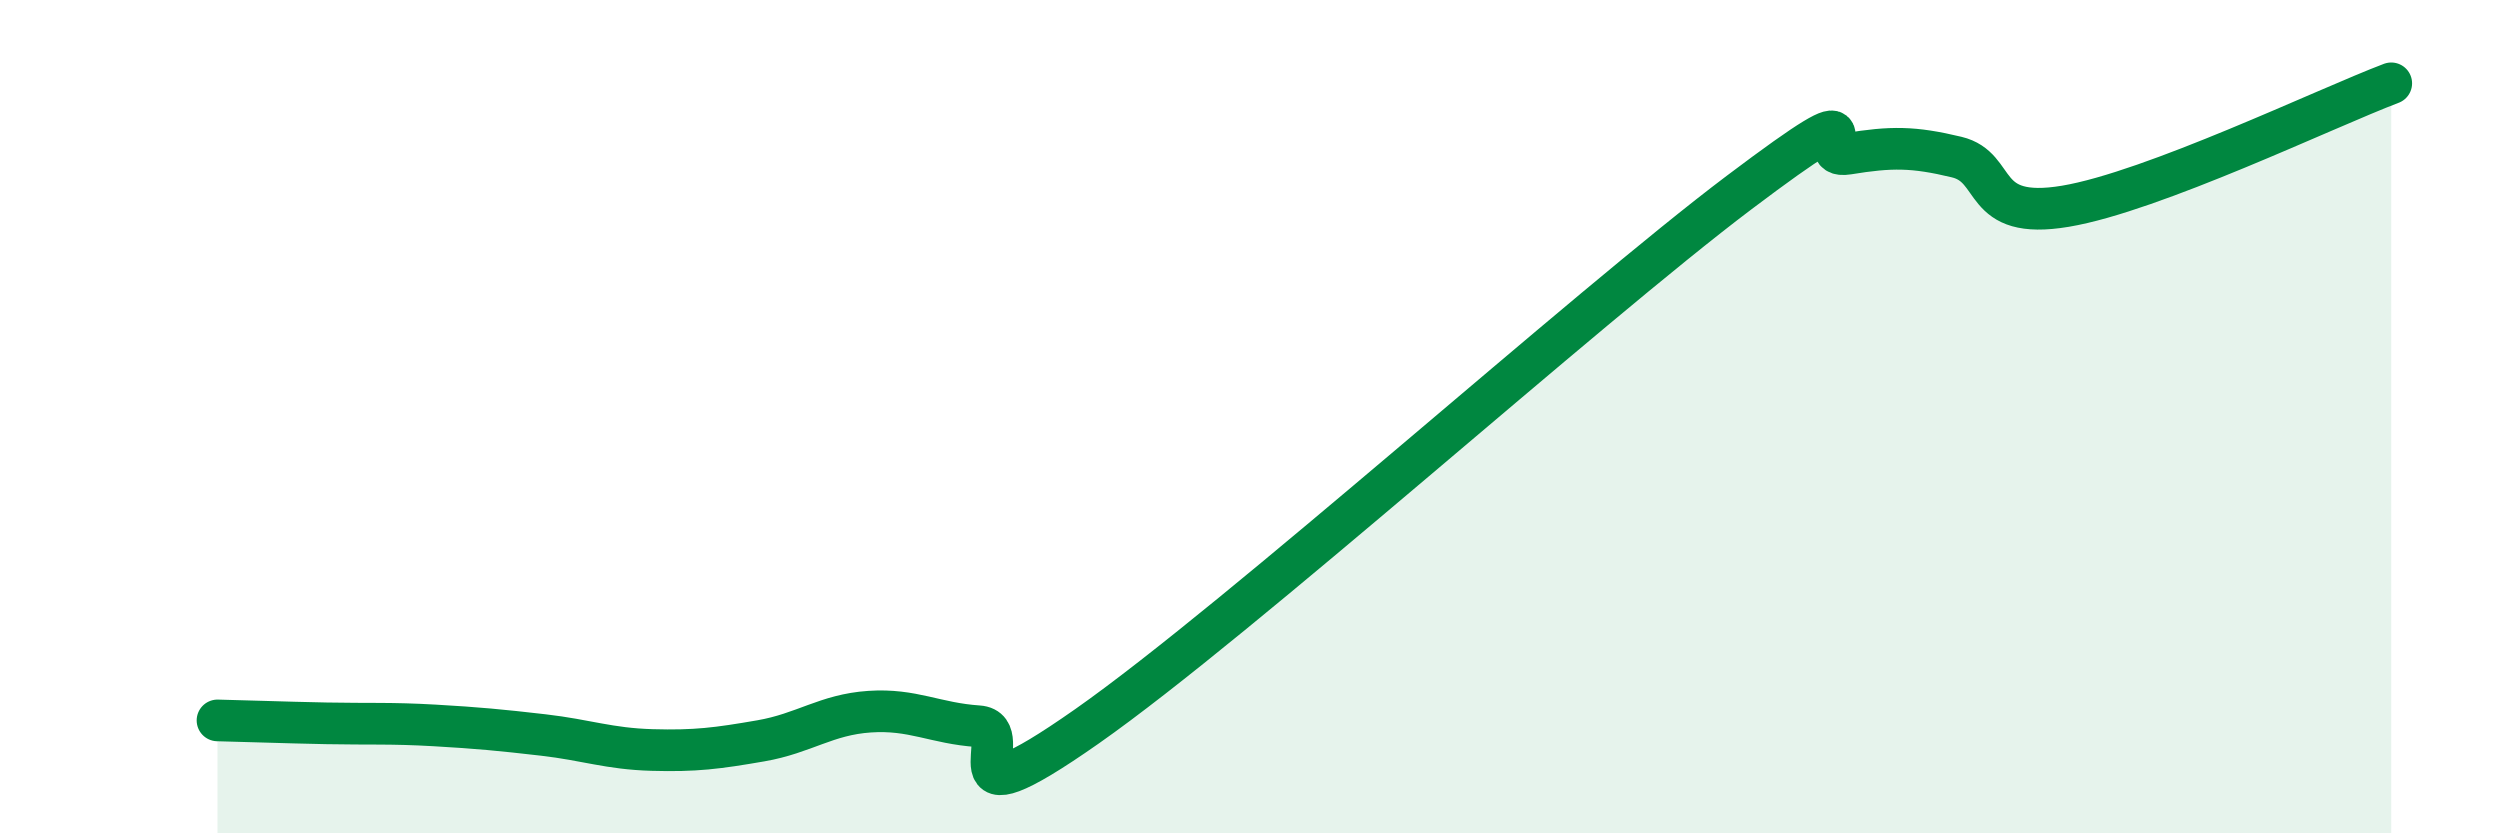
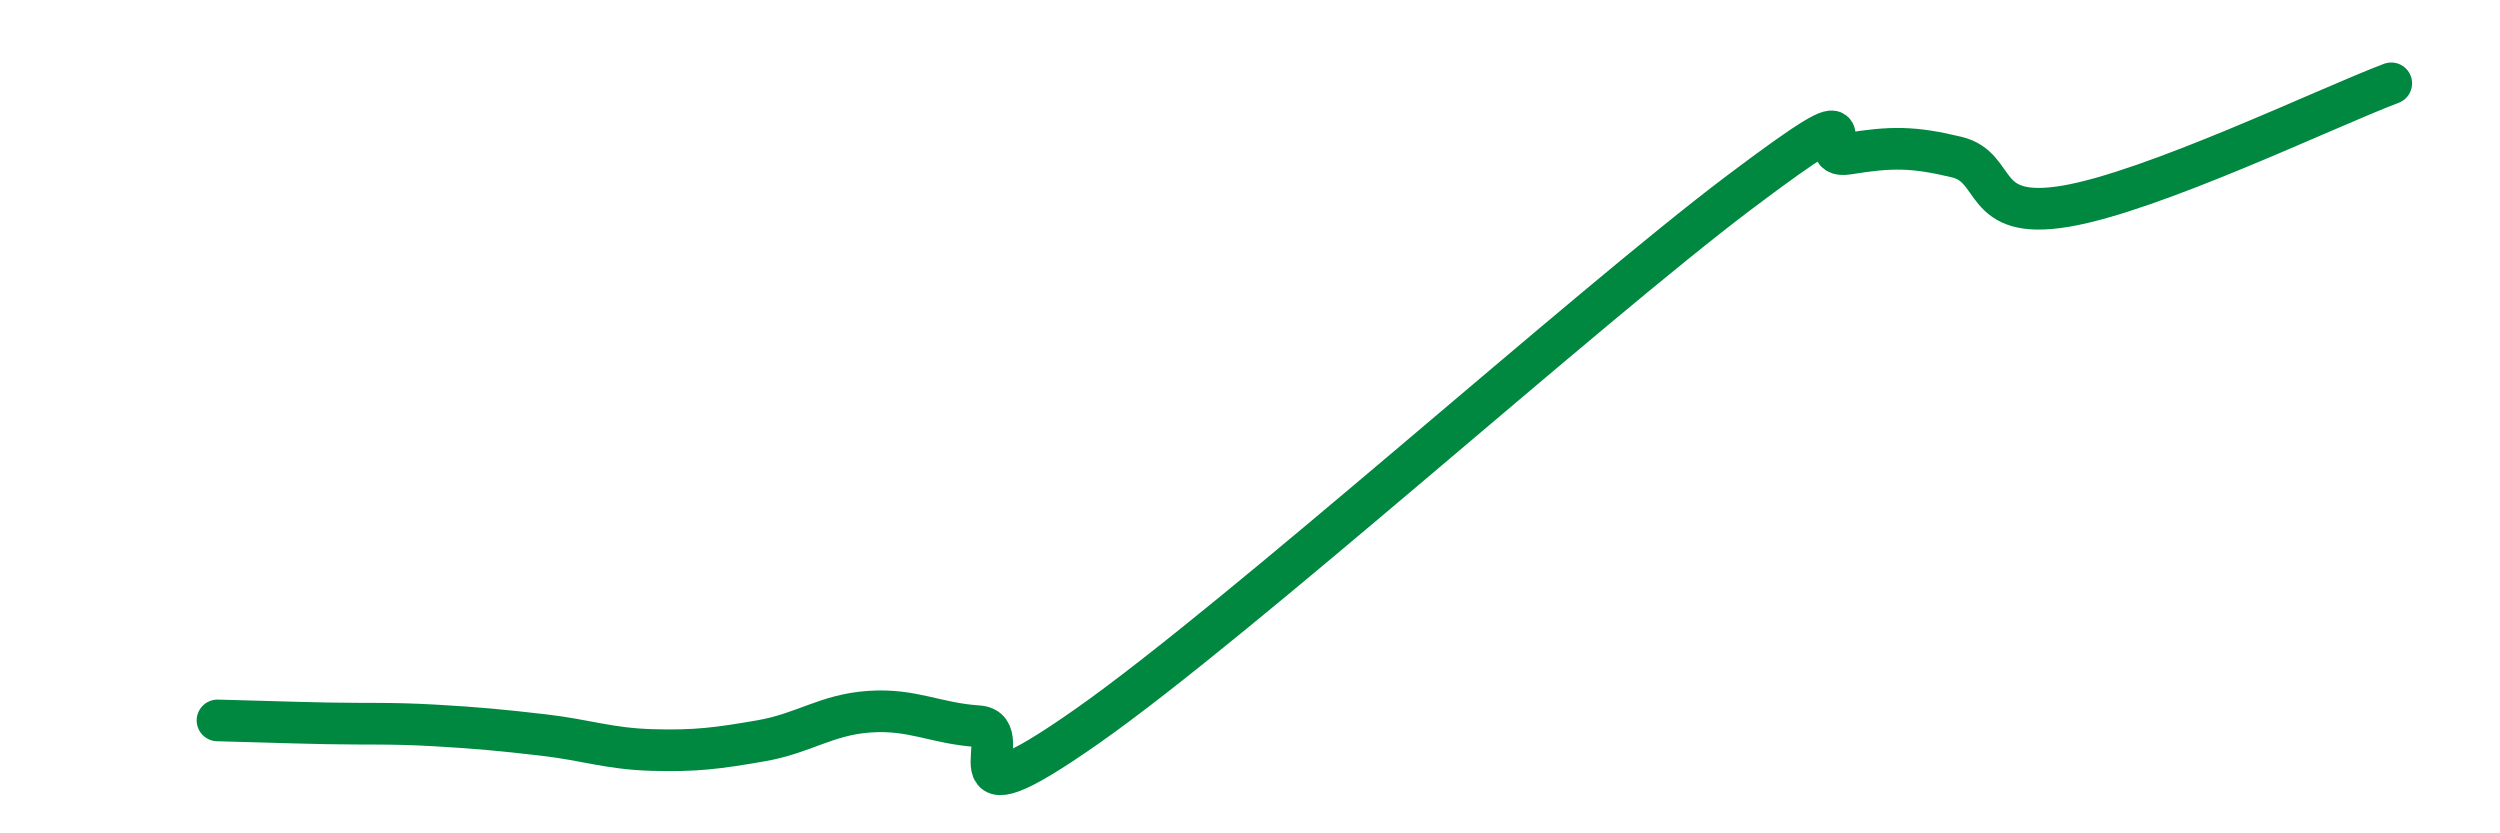
<svg xmlns="http://www.w3.org/2000/svg" width="60" height="20" viewBox="0 0 60 20">
-   <path d="M 5.22,17.29 C 5.74,17.3 6.79,17.34 7.83,17.36 C 8.87,17.38 9.39,17.35 10.43,17.41 C 11.47,17.47 12,17.52 13.04,17.64 C 14.08,17.76 14.61,17.97 15.65,18 C 16.69,18.03 17.22,17.96 18.26,17.78 C 19.3,17.6 19.83,17.15 20.87,17.08 C 21.91,17.01 22.44,17.36 23.48,17.43 C 24.52,17.5 22.44,19.99 26.09,17.43 C 29.74,14.87 38.09,7.37 41.74,4.62 C 45.39,1.87 43.31,3.86 44.35,3.69 C 45.39,3.52 45.92,3.52 46.96,3.77 C 48,4.02 47.48,5.3 49.57,4.95 C 51.66,4.6 55.83,2.59 57.39,2L57.39 20L5.22 20Z" fill="#008740" opacity="0.1" stroke-linecap="round" stroke-linejoin="round" />
  <path d="M 5.22,17.29 C 5.74,17.3 6.79,17.34 7.83,17.36 C 8.87,17.38 9.39,17.35 10.43,17.41 C 11.47,17.47 12,17.52 13.04,17.64 C 14.08,17.76 14.61,17.97 15.65,18 C 16.69,18.03 17.22,17.96 18.26,17.78 C 19.3,17.6 19.83,17.15 20.87,17.08 C 21.91,17.01 22.44,17.36 23.48,17.43 C 24.52,17.5 22.44,19.99 26.09,17.43 C 29.74,14.87 38.09,7.37 41.74,4.62 C 45.39,1.87 43.31,3.86 44.35,3.69 C 45.39,3.52 45.92,3.52 46.96,3.77 C 48,4.02 47.48,5.3 49.57,4.95 C 51.66,4.6 55.83,2.59 57.39,2" stroke="#008740" stroke-width="1" fill="none" stroke-linecap="round" stroke-linejoin="round" />
</svg>